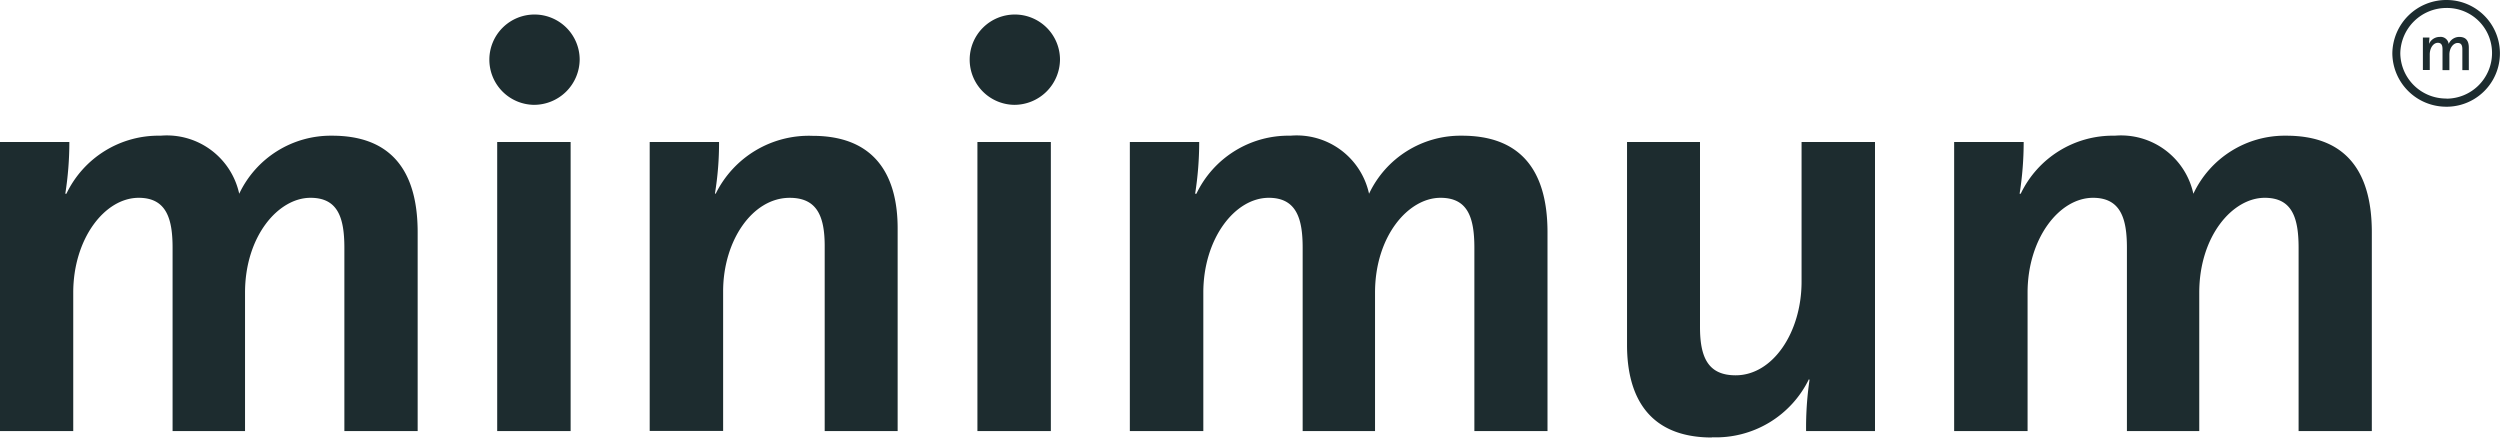
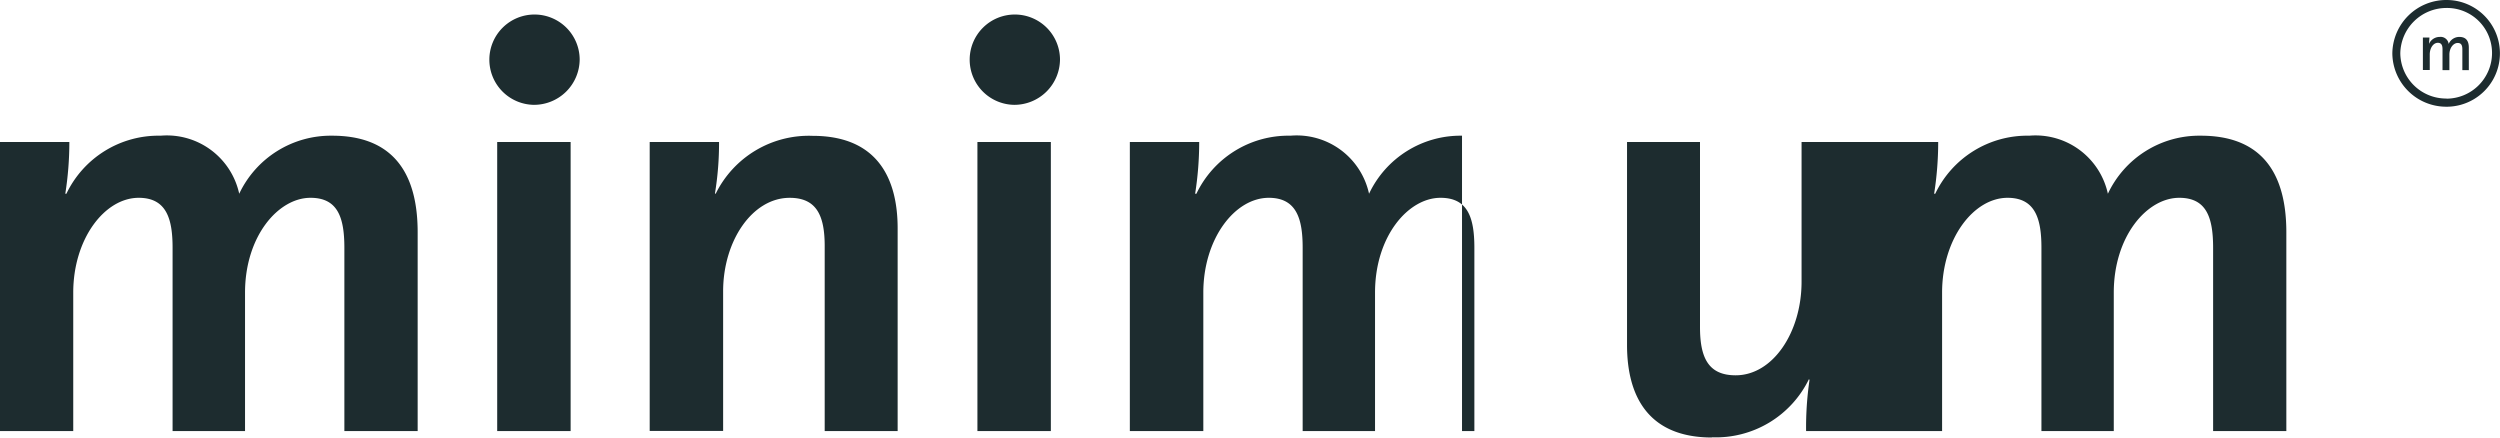
<svg xmlns="http://www.w3.org/2000/svg" id="living-berlin-logo-minimum-petrol" width="155" height="27.125" viewBox="0 0 155 27.125">
  <g id="Header-Produkte" transform="translate(0 0)">
    <g id="Group-15">
      <g id="minimum_logo_black" data-name="minimum logo black">
-         <path id="path2999" d="M106.146,27.125c-3.982,0-5.27-2.6-5.27-5.735V8.806H105.4v11.47c0,1.87.494,2.993,2.209,2.993,2.315,0,4.088-2.674,4.088-5.8V8.806h4.553V26.728h-4.272a20.277,20.277,0,0,1,.213-3.177l-.039-.039a6.412,6.412,0,0,1-6.016,3.6M153.092,4.35h-.426V3.071c0-.252-.058-.407-.291-.407-.252,0-.513.291-.513.727V4.35h-.426V3.061c0-.223-.048-.407-.291-.407-.271,0-.5.31-.5.727V4.34h-.426V2.325h.407l-.029.4h0a.724.724,0,0,1,.668-.436.5.5,0,0,1,.552.436.719.719,0,0,1,.659-.436c.378,0,.591.2.591.668V4.34M33.092,6.5a2.8,2.8,0,1,1,2.848-2.809A2.832,2.832,0,0,1,33.092,6.5m29.779,0A2.8,2.8,0,1,1,65.72,3.691,2.832,2.832,0,0,1,62.872,6.5m88.815.116a3.339,3.339,0,0,1-3.362-3.3A3.347,3.347,0,0,1,151.687,0a3.308,3.308,0,1,1,0,6.617v-.5A2.832,2.832,0,0,0,154.506,3.3,2.789,2.789,0,0,0,151.687.494,2.862,2.862,0,0,0,148.819,3.3a2.837,2.837,0,0,0,2.868,2.809v.5M25.9,26.728H21.351V15.364c0-1.908-.426-3.1-2.1-3.1-2,0-4.059,2.383-4.059,5.88v8.583H10.7V15.364c0-1.763-.358-3.1-2.1-3.1-2.1,0-4.059,2.528-4.059,5.88v8.583H0V8.806H4.3a20.647,20.647,0,0,1-.252,3.207h.068a6.329,6.329,0,0,1,5.842-3.6,4.589,4.589,0,0,1,4.873,3.6,6.281,6.281,0,0,1,5.764-3.6c3.42,0,5.3,1.908,5.3,5.987V26.728m9.484,0H30.826V8.806h4.553V26.728m20.276,0H51.131V15.258c0-1.879-.494-2.993-2.17-2.993-2.315,0-4.127,2.664-4.127,5.8v8.651H40.281V8.806h4.3a19.363,19.363,0,0,1-.252,3.177l.039.039a6.436,6.436,0,0,1,6.016-3.6c3.982,0,5.27,2.6,5.27,5.735V26.737m9.5-.01H60.6V8.806h4.553V26.728m30.806,0H91.411V15.364c0-1.908-.426-3.1-2.1-3.1-2,0-4.059,2.383-4.059,5.88v8.583H80.765V15.364c0-1.763-.358-3.1-2.1-3.1-2.1,0-4.059,2.528-4.059,5.88v8.583H70.05V8.806h4.3a20.646,20.646,0,0,1-.252,3.207h.078a6.325,6.325,0,0,1,5.832-3.6,4.589,4.589,0,0,1,4.873,3.6,6.27,6.27,0,0,1,5.764-3.6c3.42,0,5.3,1.908,5.3,5.987V26.728m51.121,0h-4.553V15.364c0-1.908-.426-3.1-2.1-3.1-2,0-4.059,2.383-4.059,5.88v8.583h-4.485V15.364c0-1.763-.358-3.1-2.1-3.1-2.1,0-4.059,2.528-4.059,5.88v8.583h-4.553V8.806h4.311a20.649,20.649,0,0,1-.252,3.207h.068a6.325,6.325,0,0,1,5.832-3.6,4.589,4.589,0,0,1,4.873,3.6,6.259,6.259,0,0,1,5.764-3.6c3.42,0,5.3,1.908,5.3,5.987V26.728" transform="translate(0 0)" fill="#1d2c2f" />
+         <path id="path2999" d="M106.146,27.125c-3.982,0-5.27-2.6-5.27-5.735V8.806H105.4v11.47c0,1.87.494,2.993,2.209,2.993,2.315,0,4.088-2.674,4.088-5.8V8.806h4.553V26.728h-4.272a20.277,20.277,0,0,1,.213-3.177l-.039-.039a6.412,6.412,0,0,1-6.016,3.6M153.092,4.35h-.426V3.071c0-.252-.058-.407-.291-.407-.252,0-.513.291-.513.727V4.35h-.426V3.061c0-.223-.048-.407-.291-.407-.271,0-.5.31-.5.727V4.34h-.426V2.325h.407l-.029.4h0a.724.724,0,0,1,.668-.436.5.5,0,0,1,.552.436.719.719,0,0,1,.659-.436c.378,0,.591.2.591.668V4.34M33.092,6.5a2.8,2.8,0,1,1,2.848-2.809A2.832,2.832,0,0,1,33.092,6.5m29.779,0A2.8,2.8,0,1,1,65.72,3.691,2.832,2.832,0,0,1,62.872,6.5m88.815.116a3.339,3.339,0,0,1-3.362-3.3A3.347,3.347,0,0,1,151.687,0a3.308,3.308,0,1,1,0,6.617v-.5A2.832,2.832,0,0,0,154.506,3.3,2.789,2.789,0,0,0,151.687.494,2.862,2.862,0,0,0,148.819,3.3a2.837,2.837,0,0,0,2.868,2.809v.5M25.9,26.728H21.351V15.364c0-1.908-.426-3.1-2.1-3.1-2,0-4.059,2.383-4.059,5.88v8.583H10.7V15.364c0-1.763-.358-3.1-2.1-3.1-2.1,0-4.059,2.528-4.059,5.88v8.583H0V8.806H4.3a20.647,20.647,0,0,1-.252,3.207h.068a6.329,6.329,0,0,1,5.842-3.6,4.589,4.589,0,0,1,4.873,3.6,6.281,6.281,0,0,1,5.764-3.6c3.42,0,5.3,1.908,5.3,5.987V26.728m9.484,0H30.826V8.806h4.553V26.728m20.276,0H51.131V15.258c0-1.879-.494-2.993-2.17-2.993-2.315,0-4.127,2.664-4.127,5.8v8.651H40.281V8.806h4.3a19.363,19.363,0,0,1-.252,3.177l.039.039a6.436,6.436,0,0,1,6.016-3.6c3.982,0,5.27,2.6,5.27,5.735V26.737m9.5-.01H60.6V8.806h4.553V26.728m30.806,0H91.411V15.364c0-1.908-.426-3.1-2.1-3.1-2,0-4.059,2.383-4.059,5.88v8.583H80.765V15.364c0-1.763-.358-3.1-2.1-3.1-2.1,0-4.059,2.528-4.059,5.88v8.583H70.05V8.806h4.3a20.646,20.646,0,0,1-.252,3.207h.078a6.325,6.325,0,0,1,5.832-3.6,4.589,4.589,0,0,1,4.873,3.6,6.27,6.27,0,0,1,5.764-3.6V26.728m51.121,0h-4.553V15.364c0-1.908-.426-3.1-2.1-3.1-2,0-4.059,2.383-4.059,5.88v8.583h-4.485V15.364c0-1.763-.358-3.1-2.1-3.1-2.1,0-4.059,2.528-4.059,5.88v8.583h-4.553V8.806h4.311a20.649,20.649,0,0,1-.252,3.207h.068a6.325,6.325,0,0,1,5.832-3.6,4.589,4.589,0,0,1,4.873,3.6,6.259,6.259,0,0,1,5.764-3.6c3.42,0,5.3,1.908,5.3,5.987V26.728" transform="translate(0 0)" fill="#1d2c2f" />
      </g>
    </g>
  </g>
</svg>